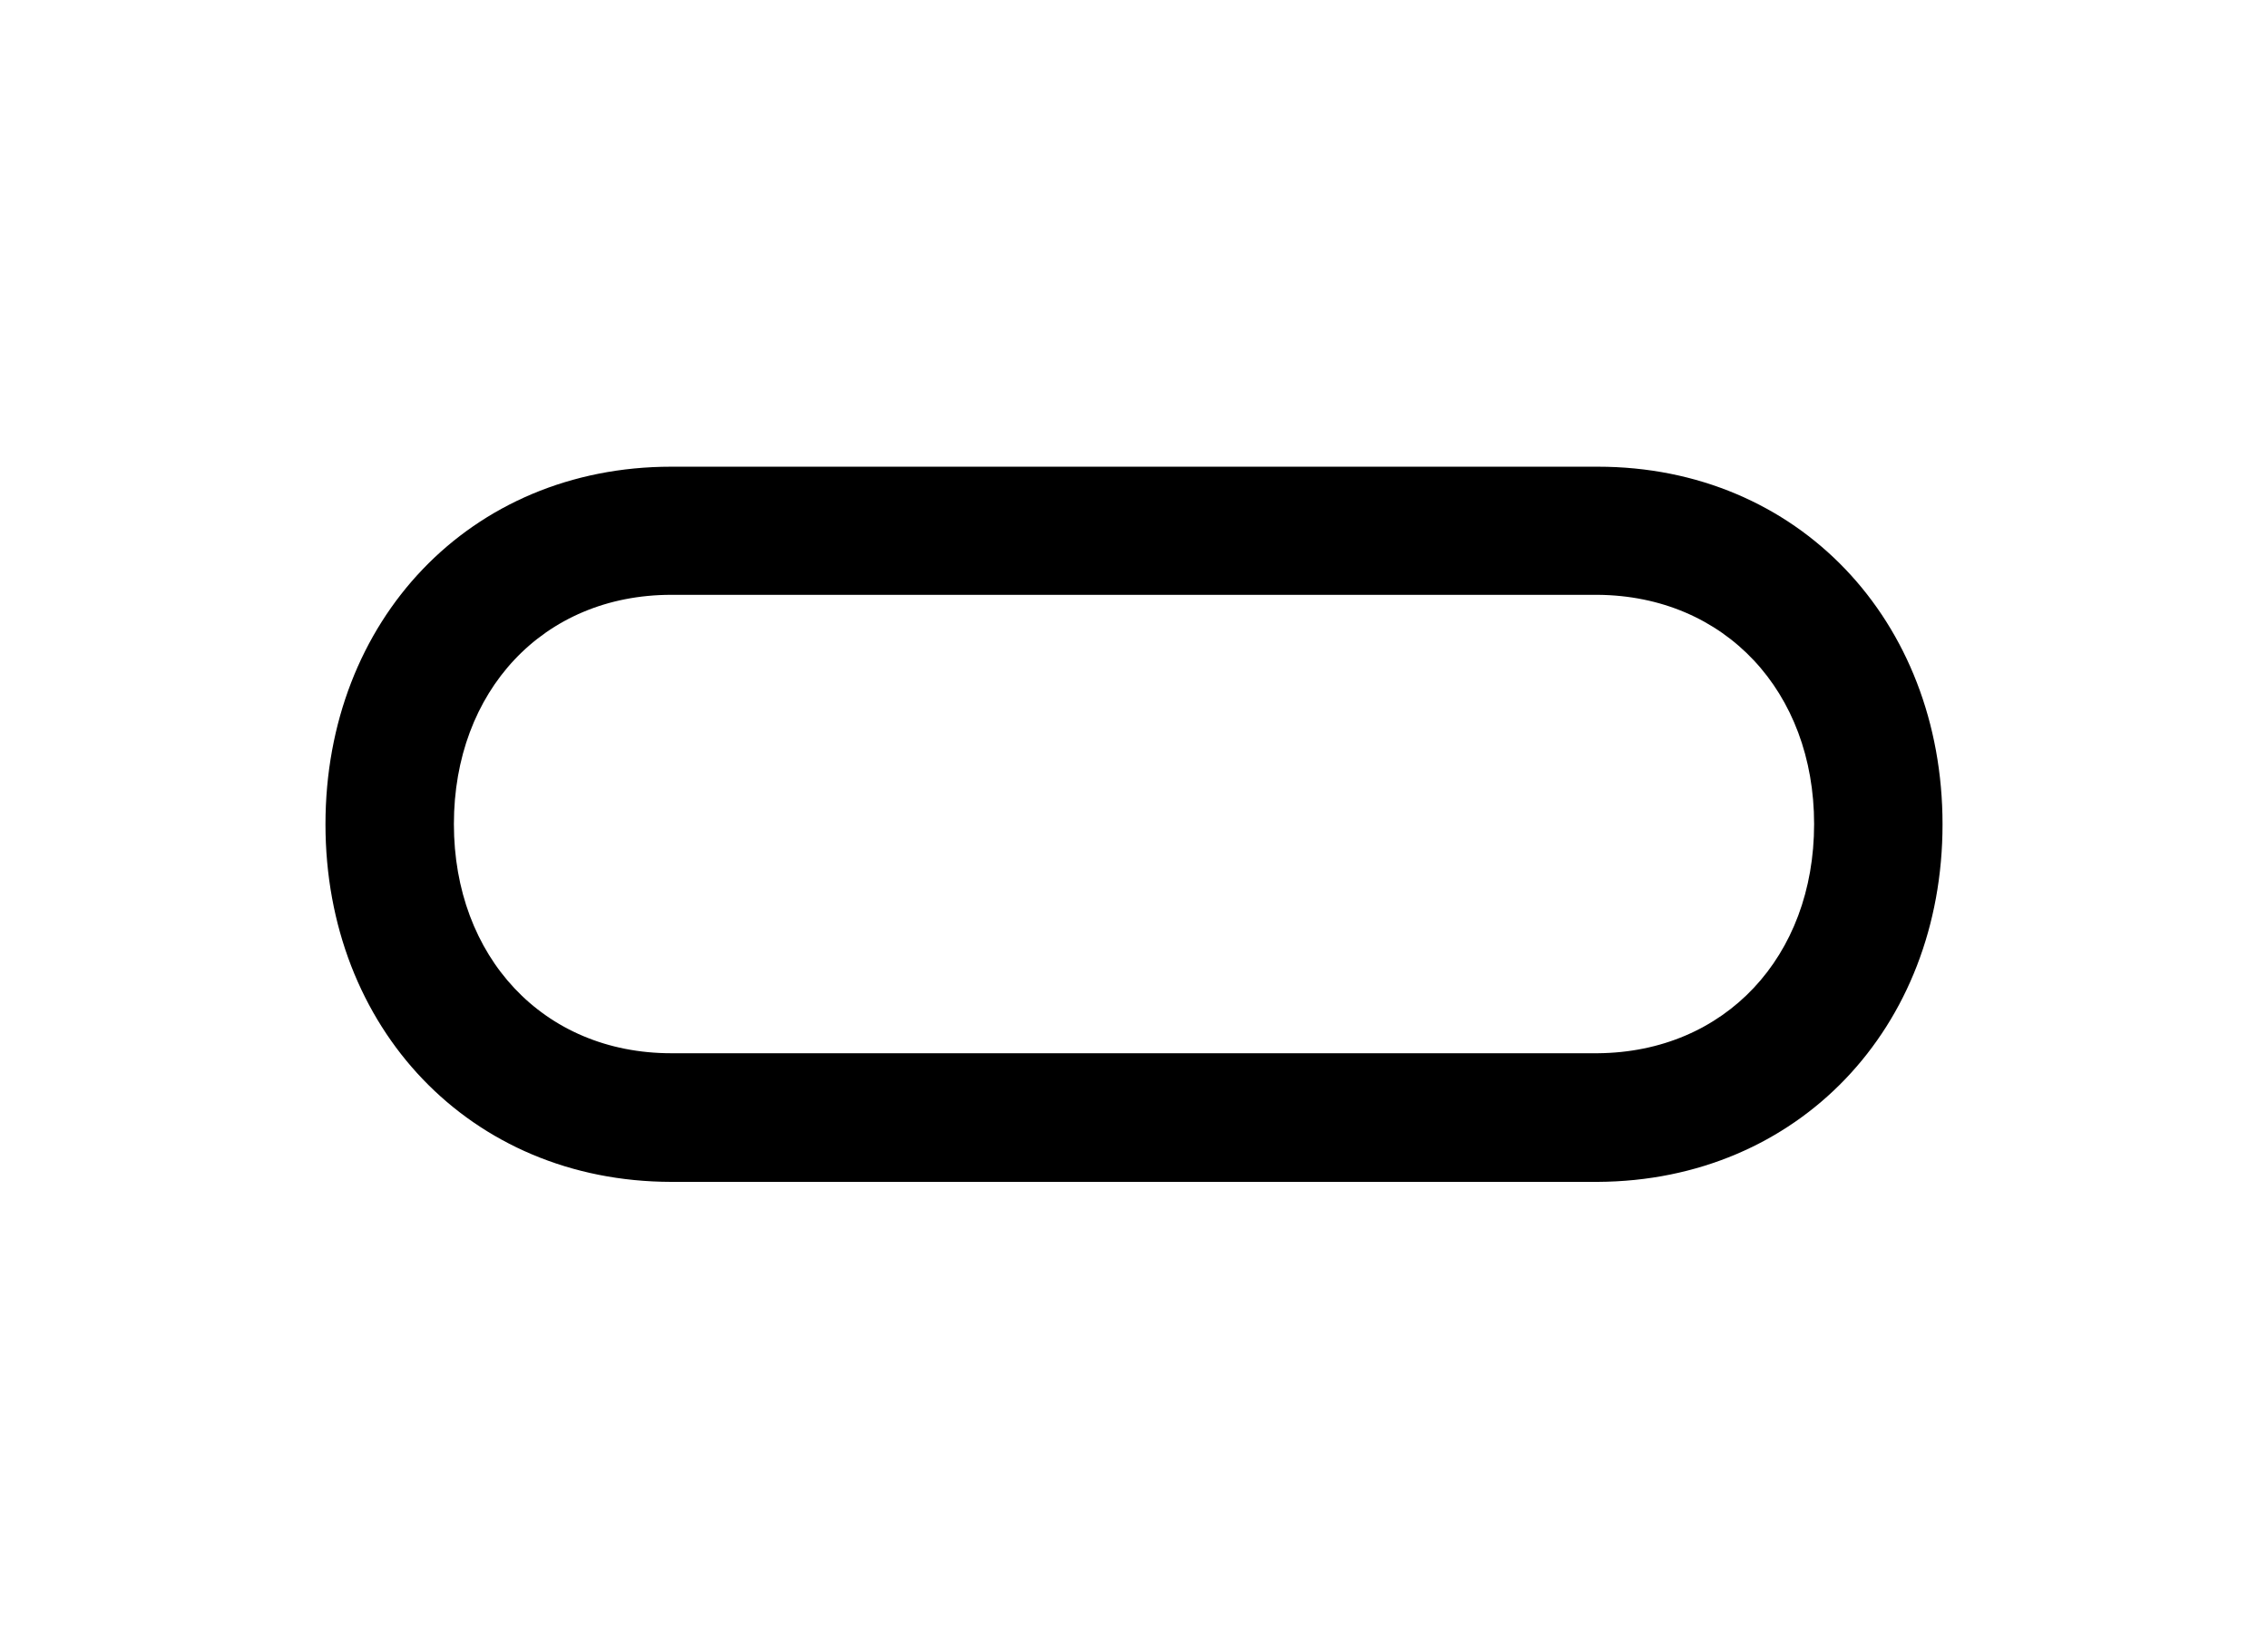
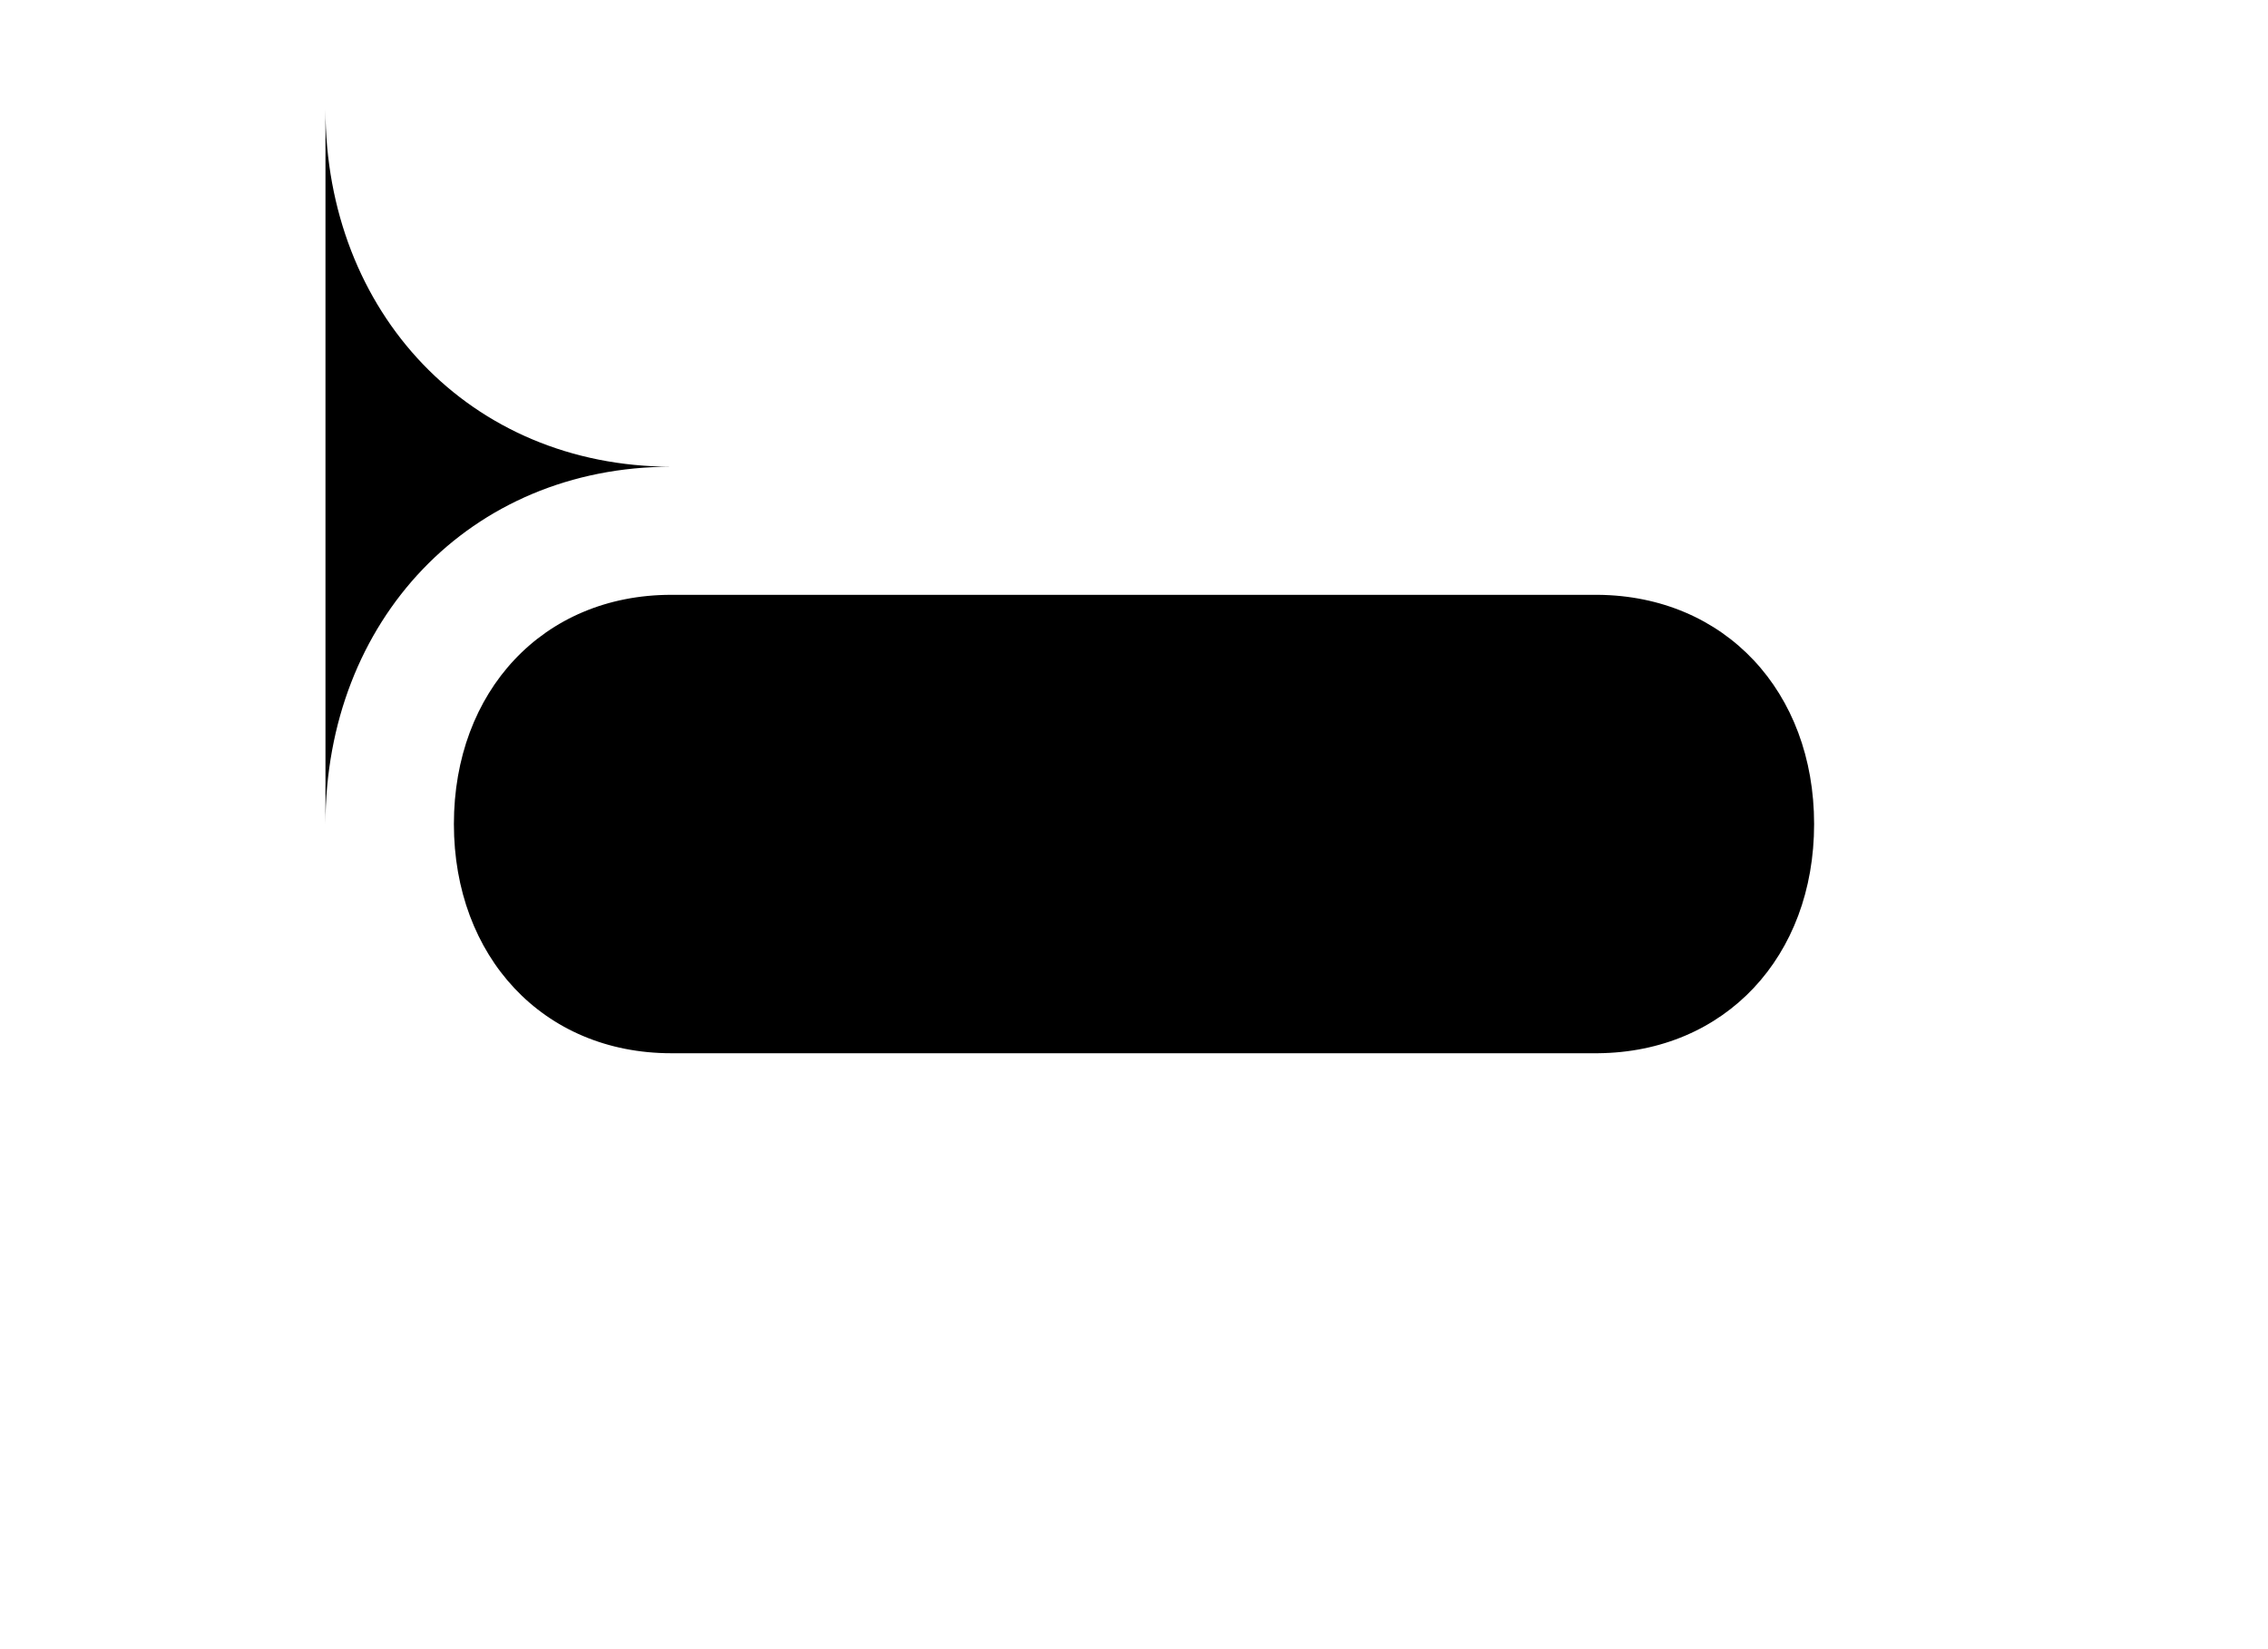
<svg xmlns="http://www.w3.org/2000/svg" data-bbox="166.18 238.33 825.64 365.22" viewBox="0 0 1158 841.89" data-type="shape">
  <g>
-     <path d="M166.18 420.94c0-103.88 73.6-182.61 176.56-182.61h473.05c102.43 0 176.03 78.73 176.03 182.61 0 103.88-73.6 182.09-176.03 182.61H342.74c-102.83-.12-176.56-78.73-176.56-182.61zm649.61 116.92c65.04-.53 110.46-49.37 110.46-117.05 0-67.54-45.42-116.52-110.46-117.05H342.74c-65.57 0-110.99 49.37-110.99 117.05 0 67.54 45.42 117.05 110.99 117.05h473.05z" />
+     <path d="M166.18 420.94c0-103.88 73.6-182.61 176.56-182.61h473.05H342.74c-102.83-.12-176.56-78.73-176.56-182.61zm649.61 116.92c65.04-.53 110.46-49.37 110.46-117.05 0-67.54-45.42-116.52-110.46-117.05H342.74c-65.57 0-110.99 49.37-110.99 117.05 0 67.54 45.42 117.05 110.99 117.05h473.05z" />
  </g>
</svg>